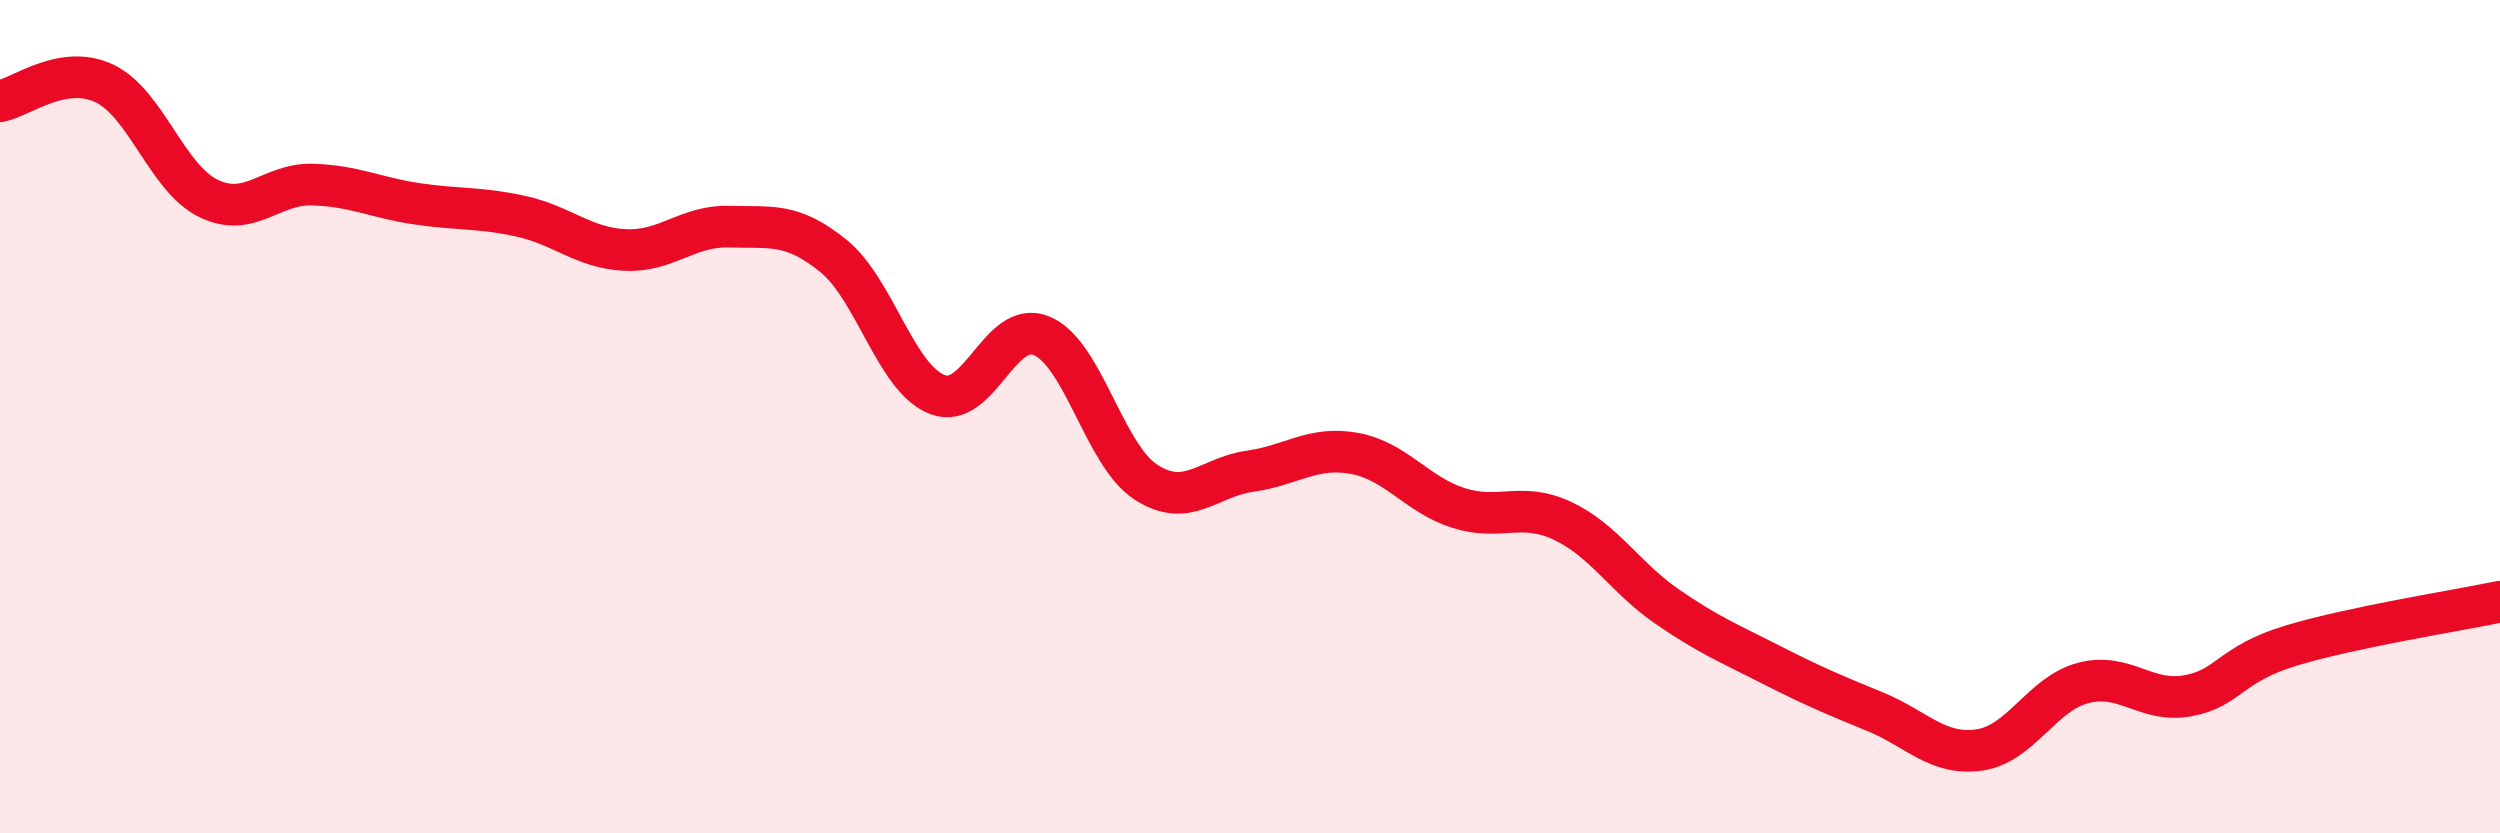
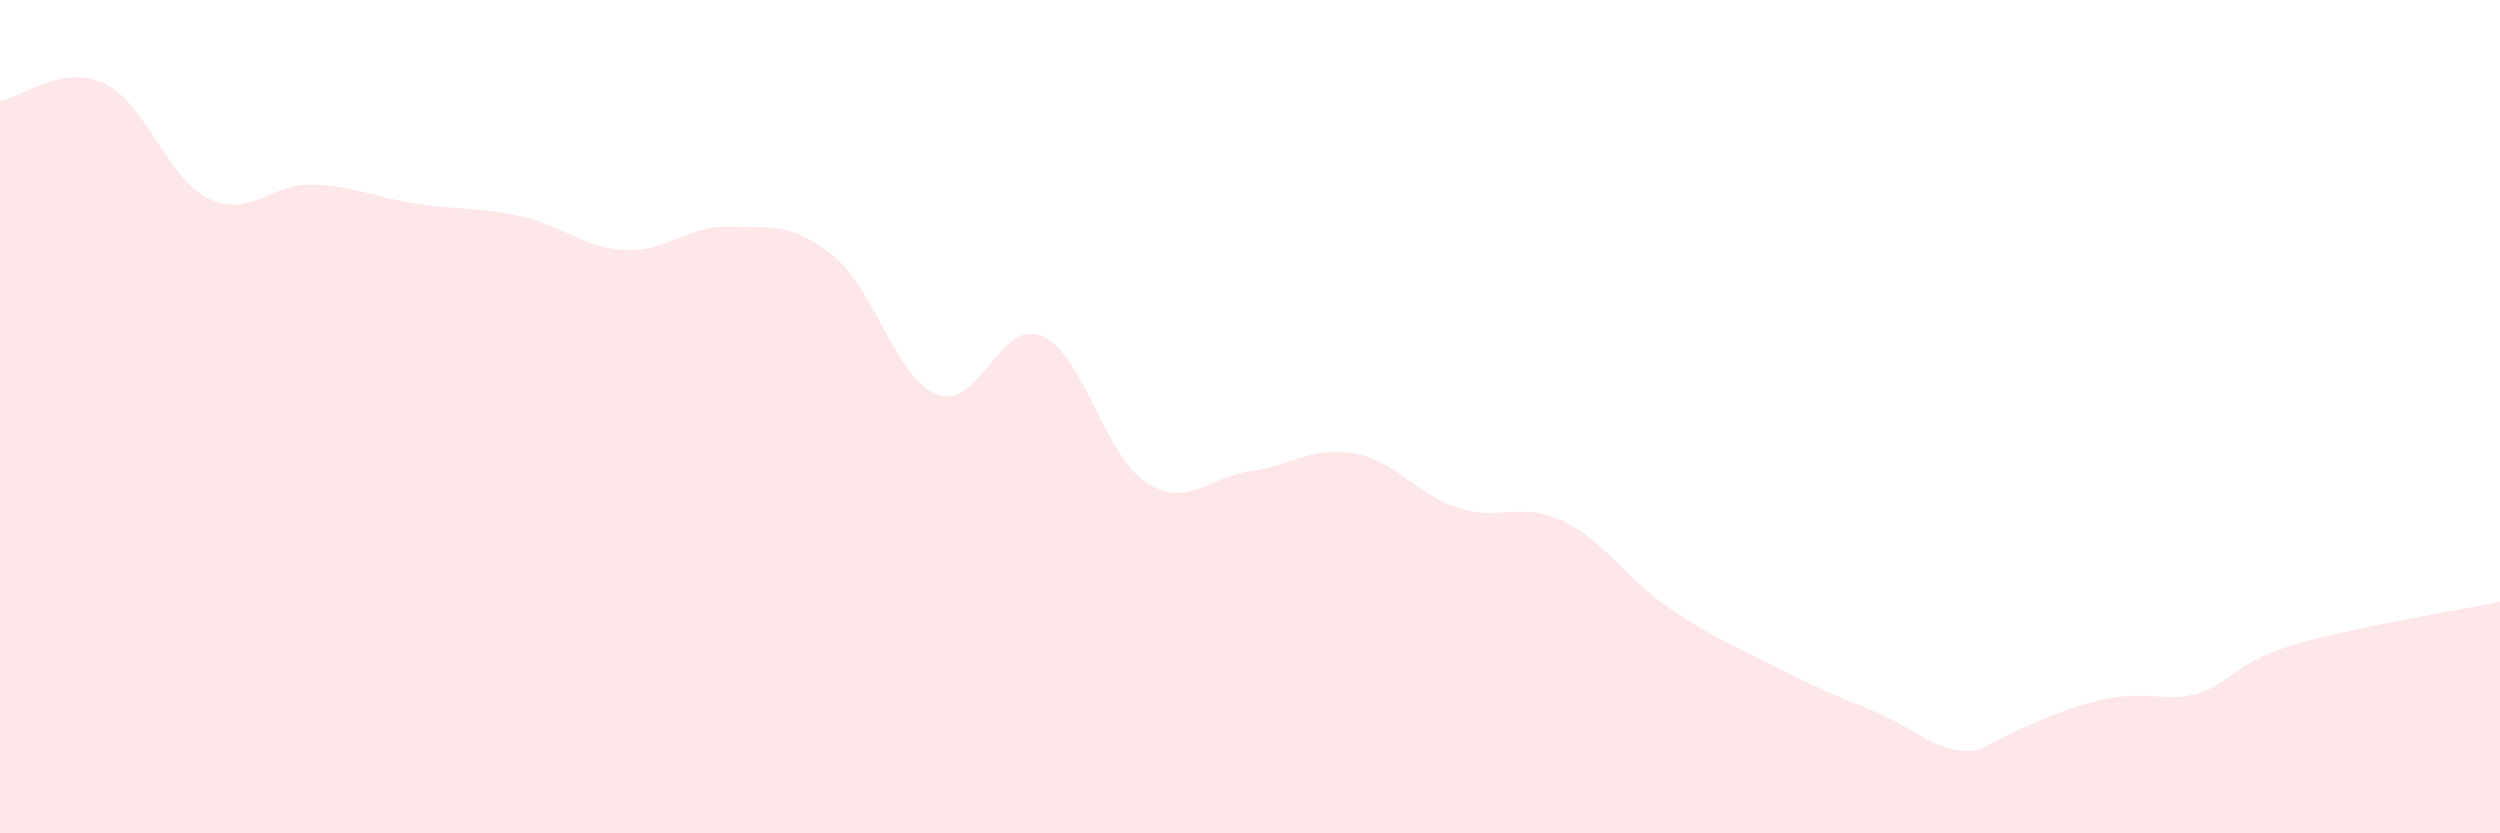
<svg xmlns="http://www.w3.org/2000/svg" width="60" height="20" viewBox="0 0 60 20">
-   <path d="M 0,2.43 C 0.5,2.34 1.5,1.53 2.5,2 C 3.5,2.47 4,4.27 5,4.76 C 6,5.25 6.5,4.4 7.5,4.43 C 8.5,4.46 9,4.74 10,4.89 C 11,5.04 11.5,4.97 12.5,5.19 C 13.5,5.41 14,5.95 15,6 C 16,6.05 16.5,5.41 17.5,5.44 C 18.5,5.47 19,5.33 20,6.14 C 21,6.95 21.5,9.09 22.5,9.47 C 23.5,9.85 24,7.64 25,8.06 C 26,8.48 26.5,10.92 27.5,11.57 C 28.5,12.22 29,11.45 30,11.31 C 31,11.17 31.5,10.7 32.5,10.88 C 33.5,11.06 34,11.87 35,12.19 C 36,12.51 36.5,12.03 37.5,12.5 C 38.5,12.97 39,13.86 40,14.55 C 41,15.24 41.5,15.44 42.5,15.95 C 43.5,16.46 44,16.67 45,17.08 C 46,17.49 46.5,18.14 47.5,18 C 48.5,17.86 49,16.65 50,16.39 C 51,16.13 51.5,16.88 52.5,16.7 C 53.5,16.52 53.5,15.94 55,15.49 C 56.5,15.04 59,14.65 60,14.44L60 20L0 20Z" fill="#EB0A25" opacity="0.1" stroke-linecap="round" stroke-linejoin="round" />
-   <path d="M 0,2.43 C 0.5,2.34 1.5,1.53 2.5,2 C 3.5,2.47 4,4.27 5,4.76 C 6,5.25 6.5,4.4 7.5,4.43 C 8.5,4.46 9,4.74 10,4.89 C 11,5.04 11.5,4.97 12.5,5.19 C 13.5,5.41 14,5.95 15,6 C 16,6.05 16.5,5.41 17.5,5.44 C 18.5,5.47 19,5.33 20,6.14 C 21,6.95 21.5,9.09 22.5,9.47 C 23.5,9.85 24,7.64 25,8.06 C 26,8.48 26.5,10.92 27.5,11.57 C 28.5,12.22 29,11.45 30,11.31 C 31,11.17 31.5,10.7 32.5,10.88 C 33.5,11.06 34,11.87 35,12.19 C 36,12.51 36.5,12.03 37.5,12.5 C 38.5,12.97 39,13.86 40,14.55 C 41,15.24 41.5,15.44 42.5,15.95 C 43.5,16.46 44,16.67 45,17.08 C 46,17.49 46.5,18.14 47.5,18 C 48.5,17.86 49,16.65 50,16.39 C 51,16.13 51.5,16.88 52.5,16.7 C 53.5,16.52 53.5,15.94 55,15.49 C 56.5,15.04 59,14.65 60,14.44" stroke="#EB0A25" stroke-width="1" fill="none" stroke-linecap="round" stroke-linejoin="round" />
+   <path d="M 0,2.43 C 0.5,2.34 1.5,1.53 2.5,2 C 3.5,2.47 4,4.27 5,4.76 C 6,5.25 6.5,4.4 7.5,4.43 C 8.5,4.46 9,4.74 10,4.89 C 11,5.04 11.5,4.97 12.5,5.19 C 13.5,5.41 14,5.95 15,6 C 16,6.05 16.5,5.41 17.5,5.44 C 18.5,5.47 19,5.33 20,6.14 C 21,6.95 21.5,9.09 22.5,9.47 C 23.5,9.85 24,7.64 25,8.06 C 26,8.48 26.5,10.92 27.5,11.57 C 28.5,12.22 29,11.45 30,11.31 C 31,11.17 31.5,10.7 32.5,10.88 C 33.5,11.06 34,11.87 35,12.19 C 36,12.51 36.5,12.03 37.5,12.5 C 38.5,12.97 39,13.86 40,14.55 C 41,15.24 41.5,15.44 42.5,15.95 C 43.5,16.46 44,16.67 45,17.08 C 46,17.49 46.5,18.14 47.5,18 C 51,16.13 51.5,16.88 52.5,16.7 C 53.5,16.52 53.5,15.94 55,15.49 C 56.5,15.04 59,14.65 60,14.44L60 20L0 20Z" fill="#EB0A25" opacity="0.1" stroke-linecap="round" stroke-linejoin="round" />
</svg>